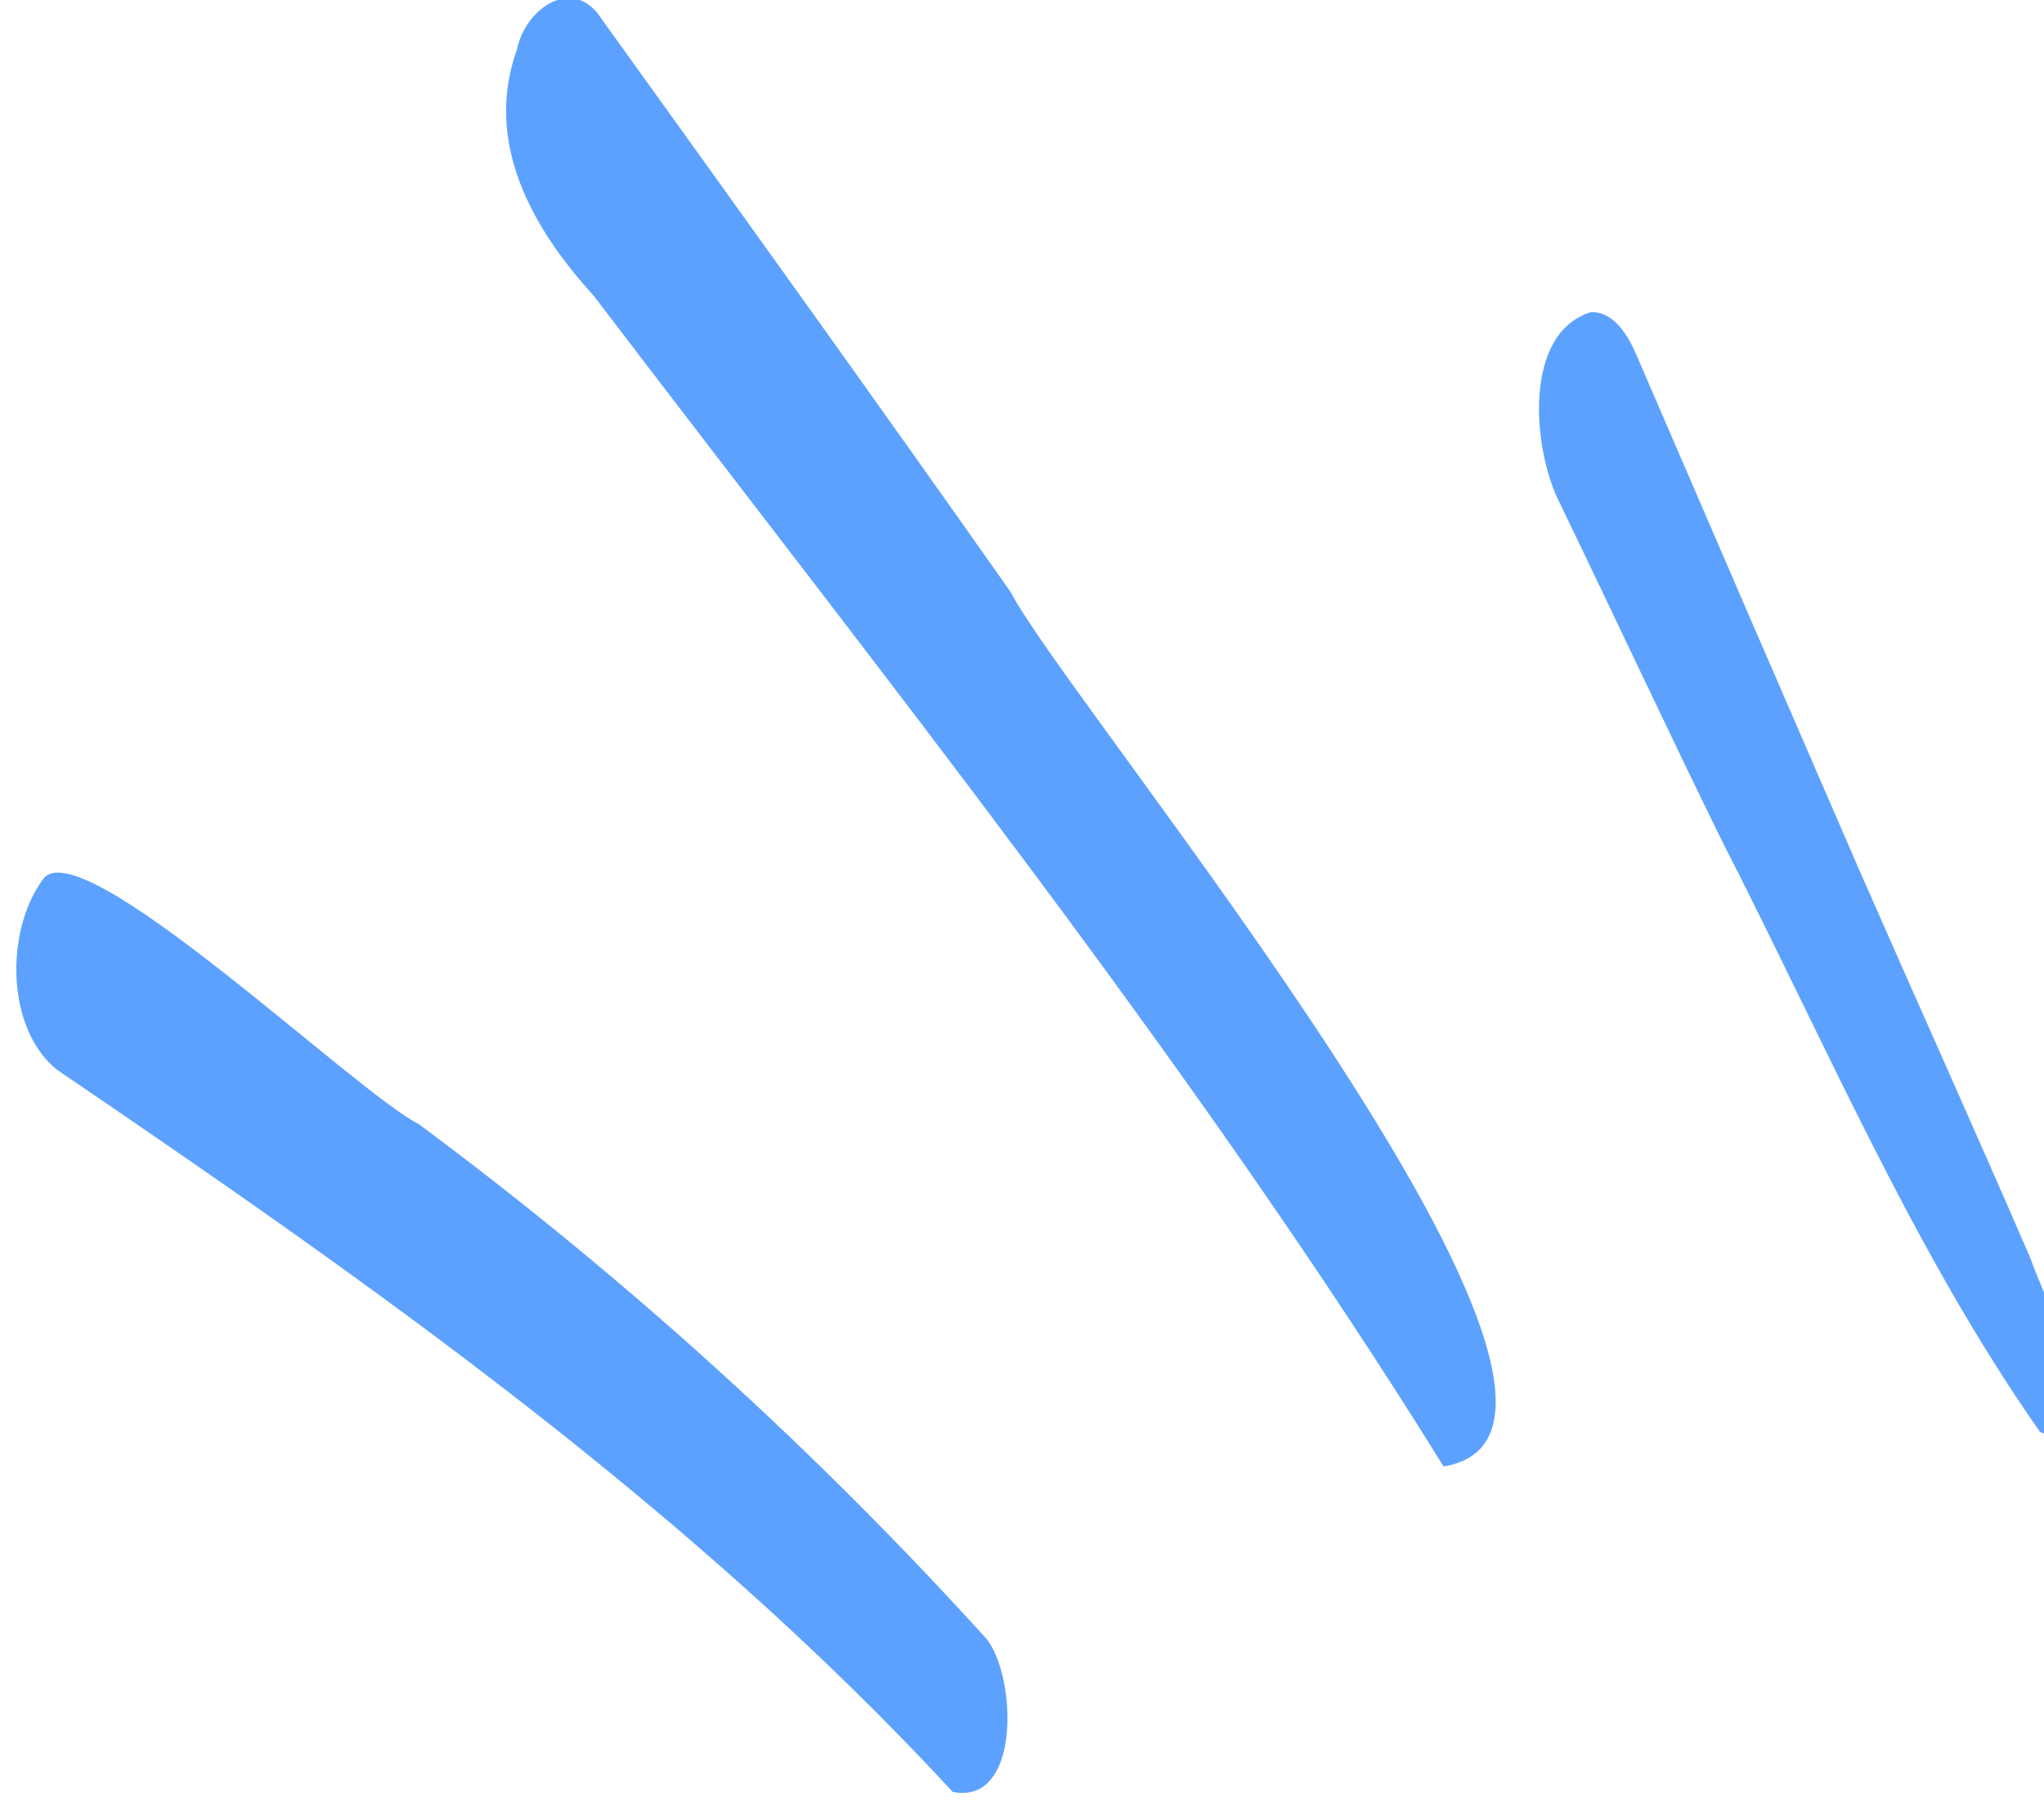
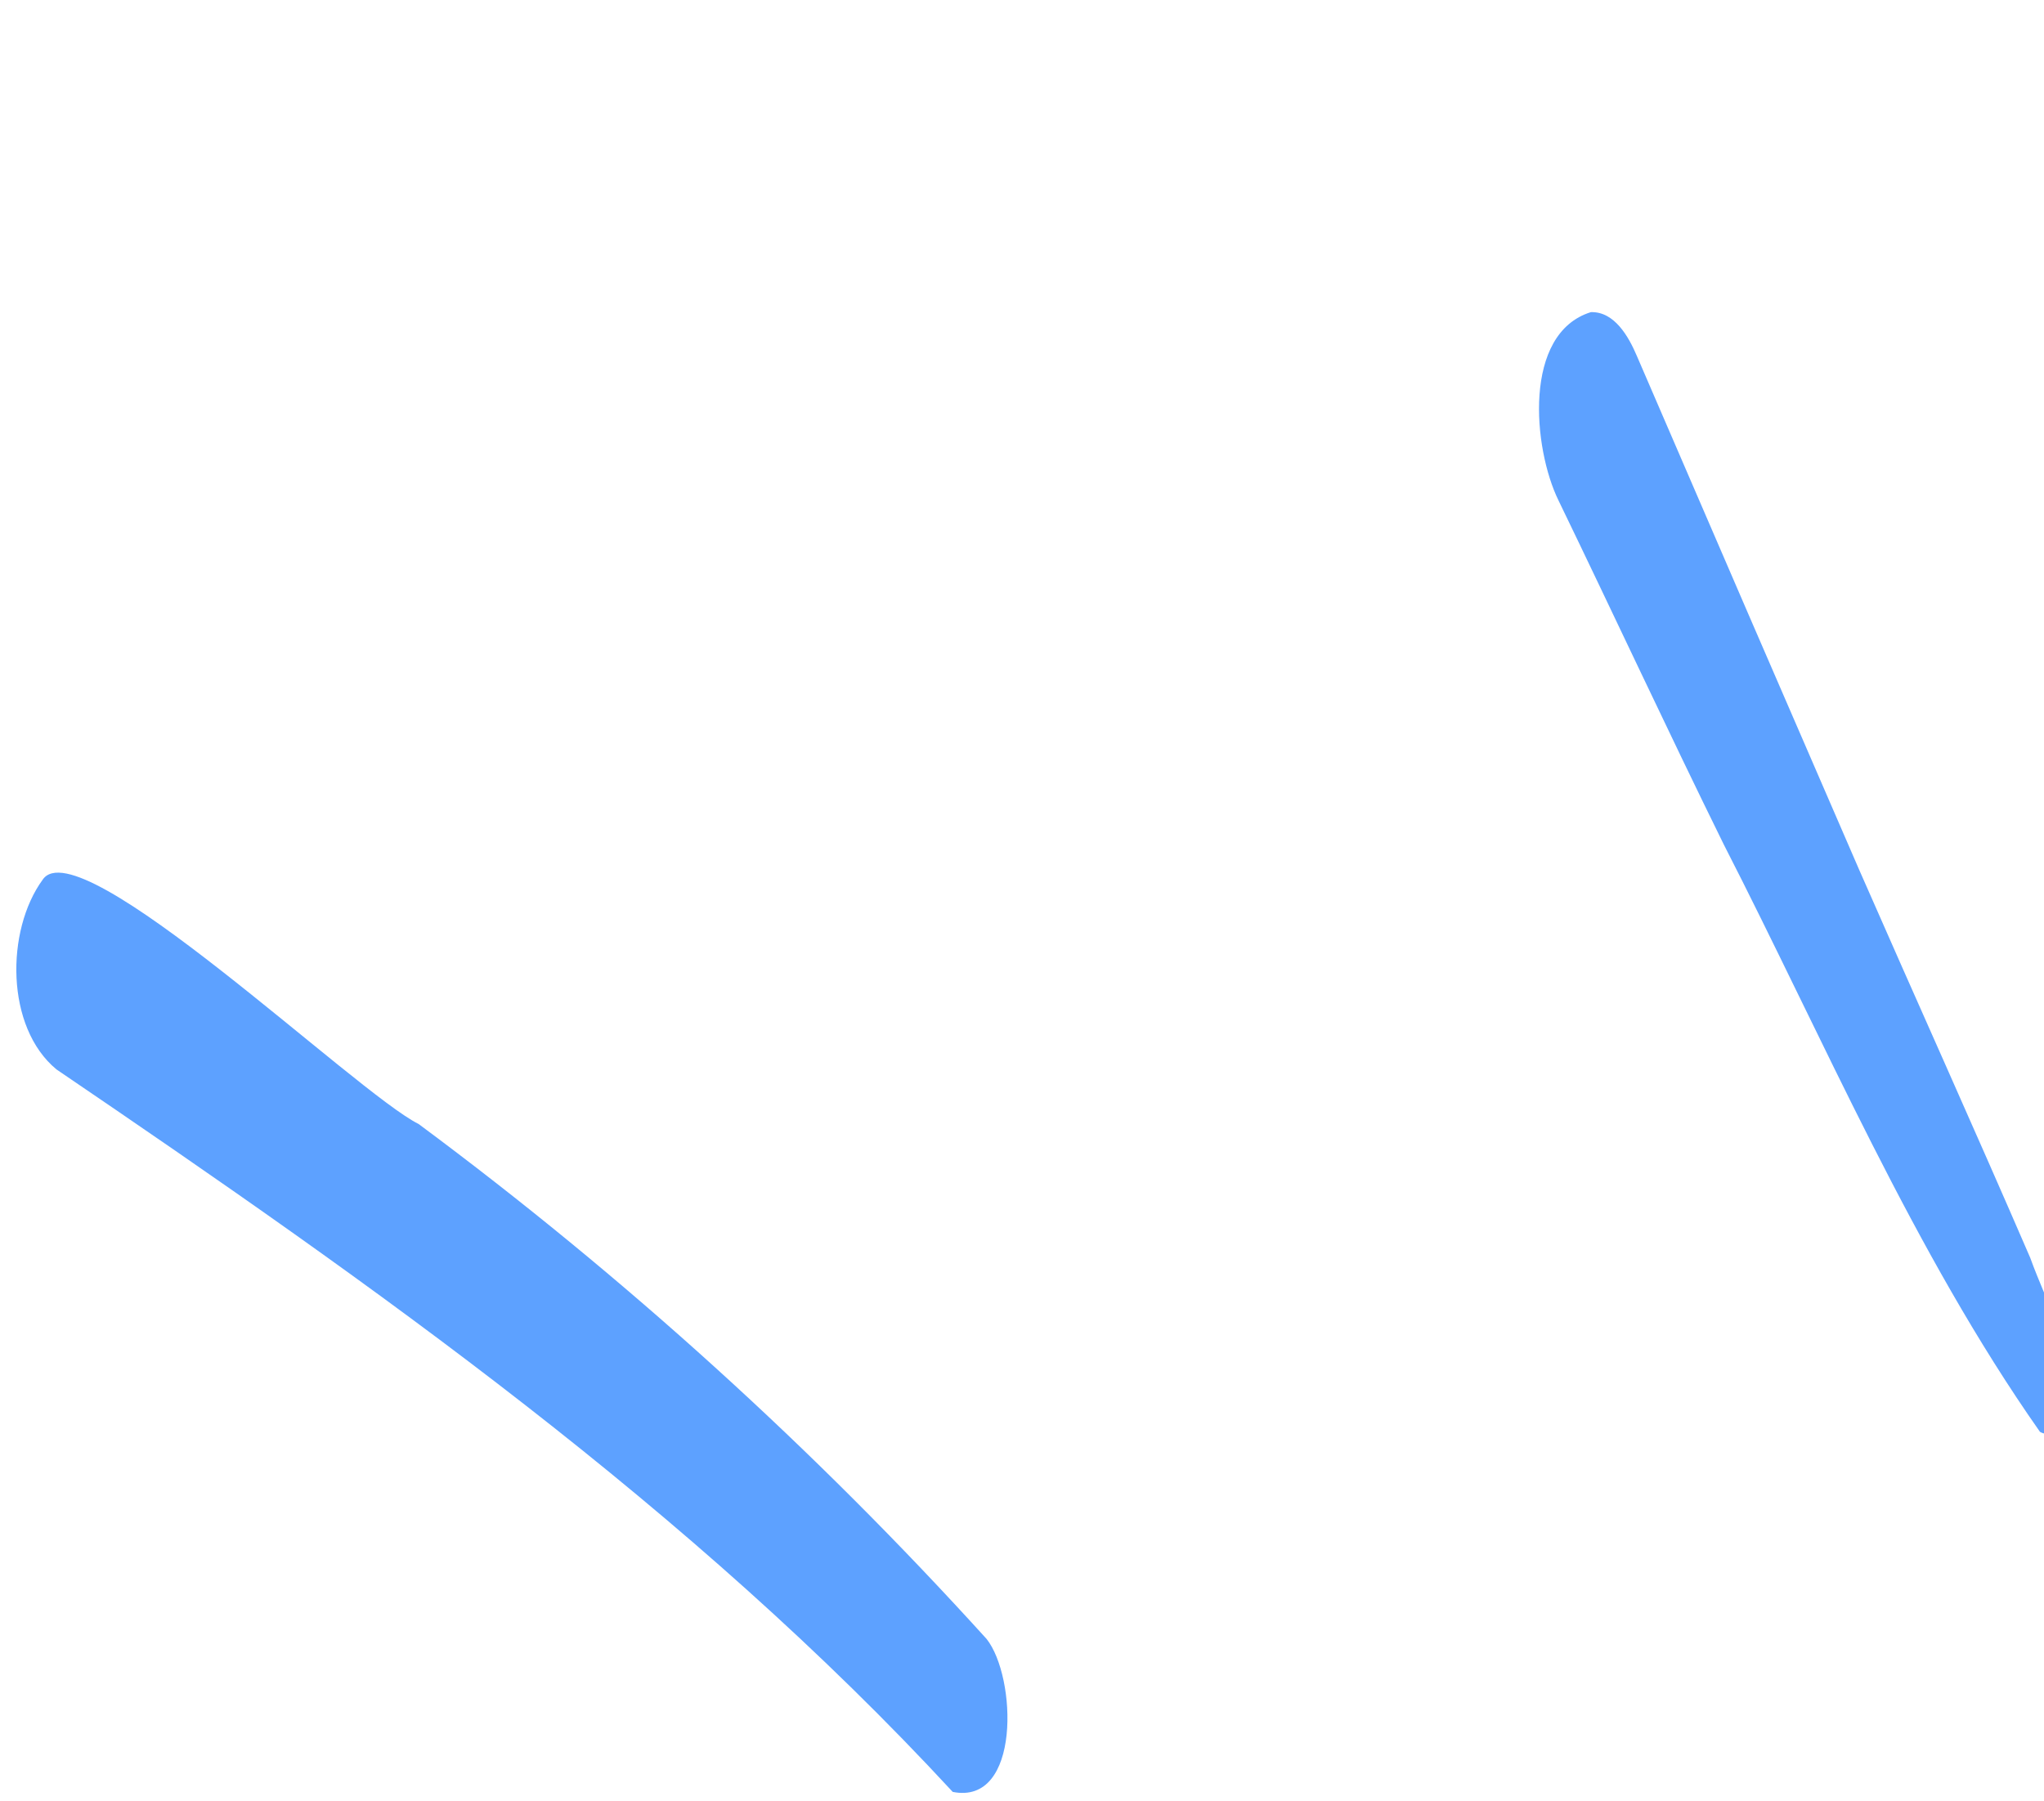
<svg xmlns="http://www.w3.org/2000/svg" id="Layer_1" viewBox="0 0 231.22 203.75">
  <defs>
    <style>.cls-1{fill:#5da1ff;}</style>
  </defs>
  <g id="Group_1369" transform="matrix(1, -0.017, 0.017, 1, 0, 0.883)">
    <g id="Group_1368" transform="translate(0 0)">
      <path id="Path_1004" class="cls-1" d="M227.94,164.95c-13.94-20.6-23.59-44.56-34.61-67.01-6.14-13.02-11.98-26.17-18.03-39.23-2.79-5.95-3.73-18.96,4.02-21.23,2.68-.05,4.24,2.88,5.1,4.99,8.04,19.55,16.1,39.1,24.19,58.63,6.17,14.75,12.49,29.4,18.58,44.17,1.81,5.31,4.93,10.78,3.78,16.55-.2,1.34-1.23,4.26-3.04,3.14" />
-       <path id="Path_1005" class="cls-1" d="M160.45,167.75c-27.46-46-61.67-90.22-93.89-134.08-6.81-7.71-12.14-17.56-8.17-27.99,.99-4.57,6.56-8.38,9.68-3.18,15.1,21.77,30.19,43.55,45.08,65.49,6.7,13.4,73.35,95.88,47.31,99.76" />
      <path id="Path_1006" class="cls-1" d="M104.31,203.61c-29.07-32.56-64.38-58.36-99.96-83.43-5.7-4.86-5.49-15.82-1.2-21.49,4.17-5.96,34.98,24.69,42.05,28.36,22.97,17.66,44.15,37.53,63.23,59.32,3.34,4.34,3.6,18.94-4.13,17.24" />
    </g>
  </g>
</svg>